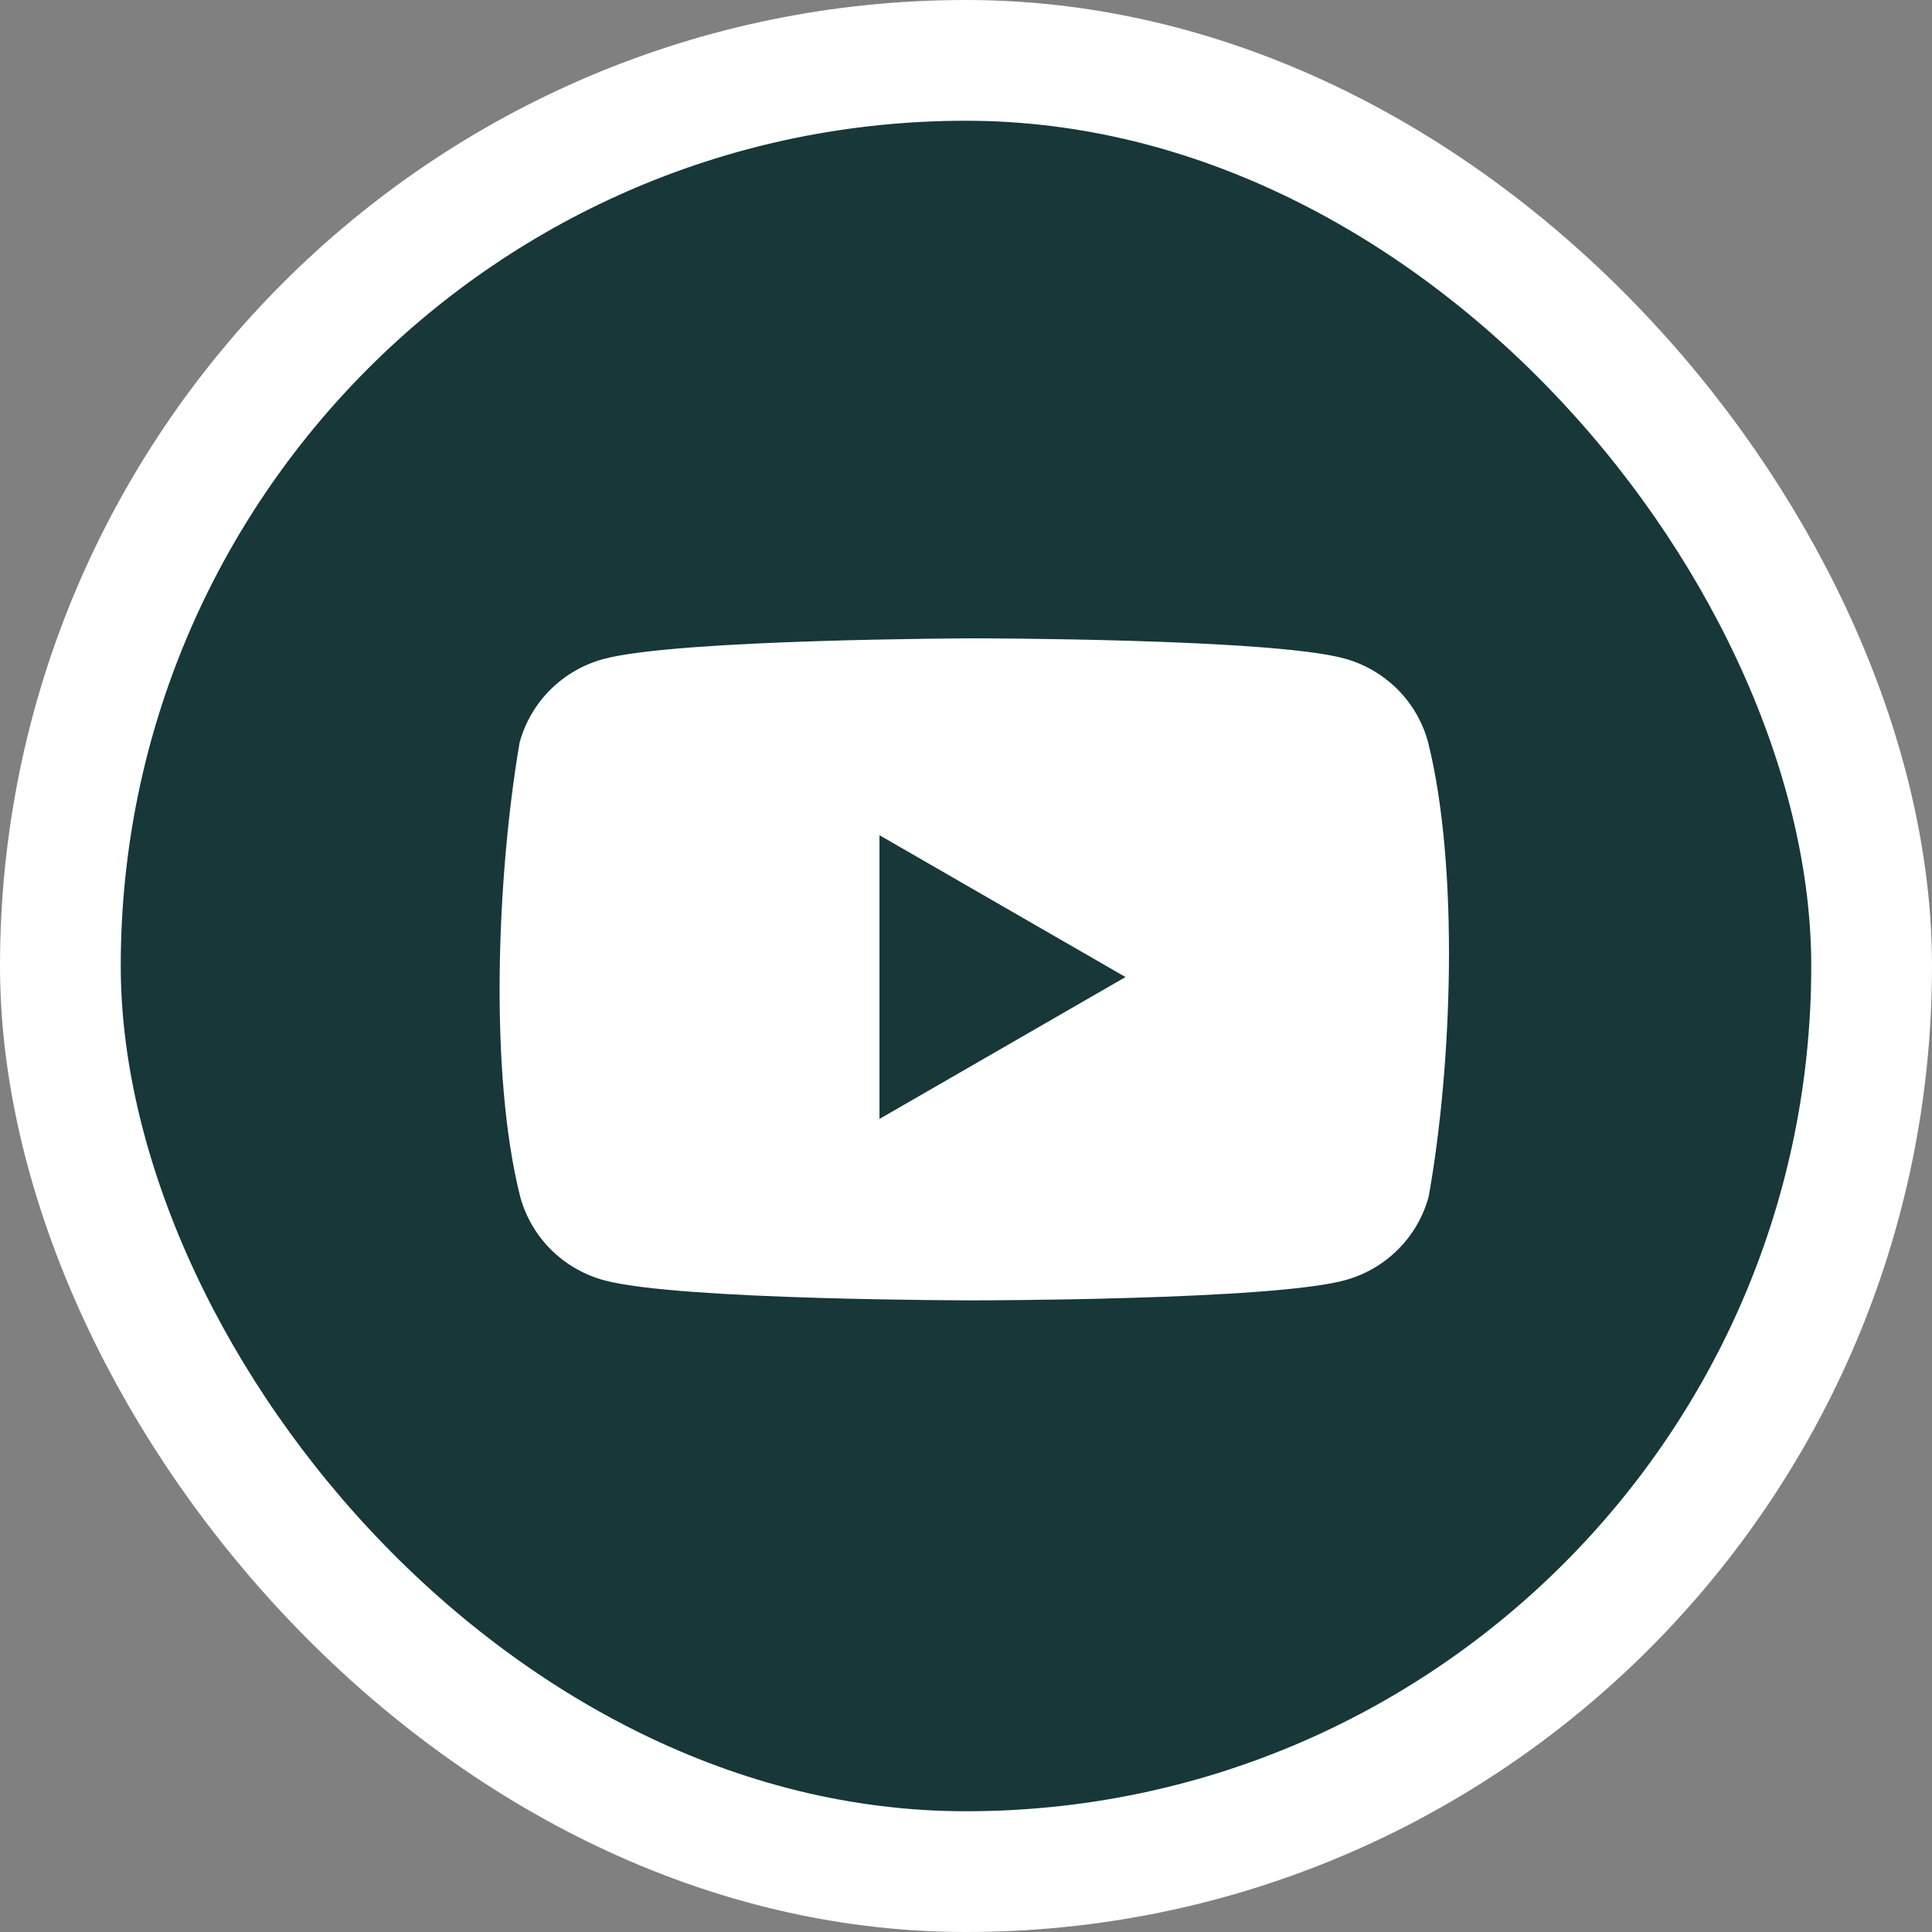
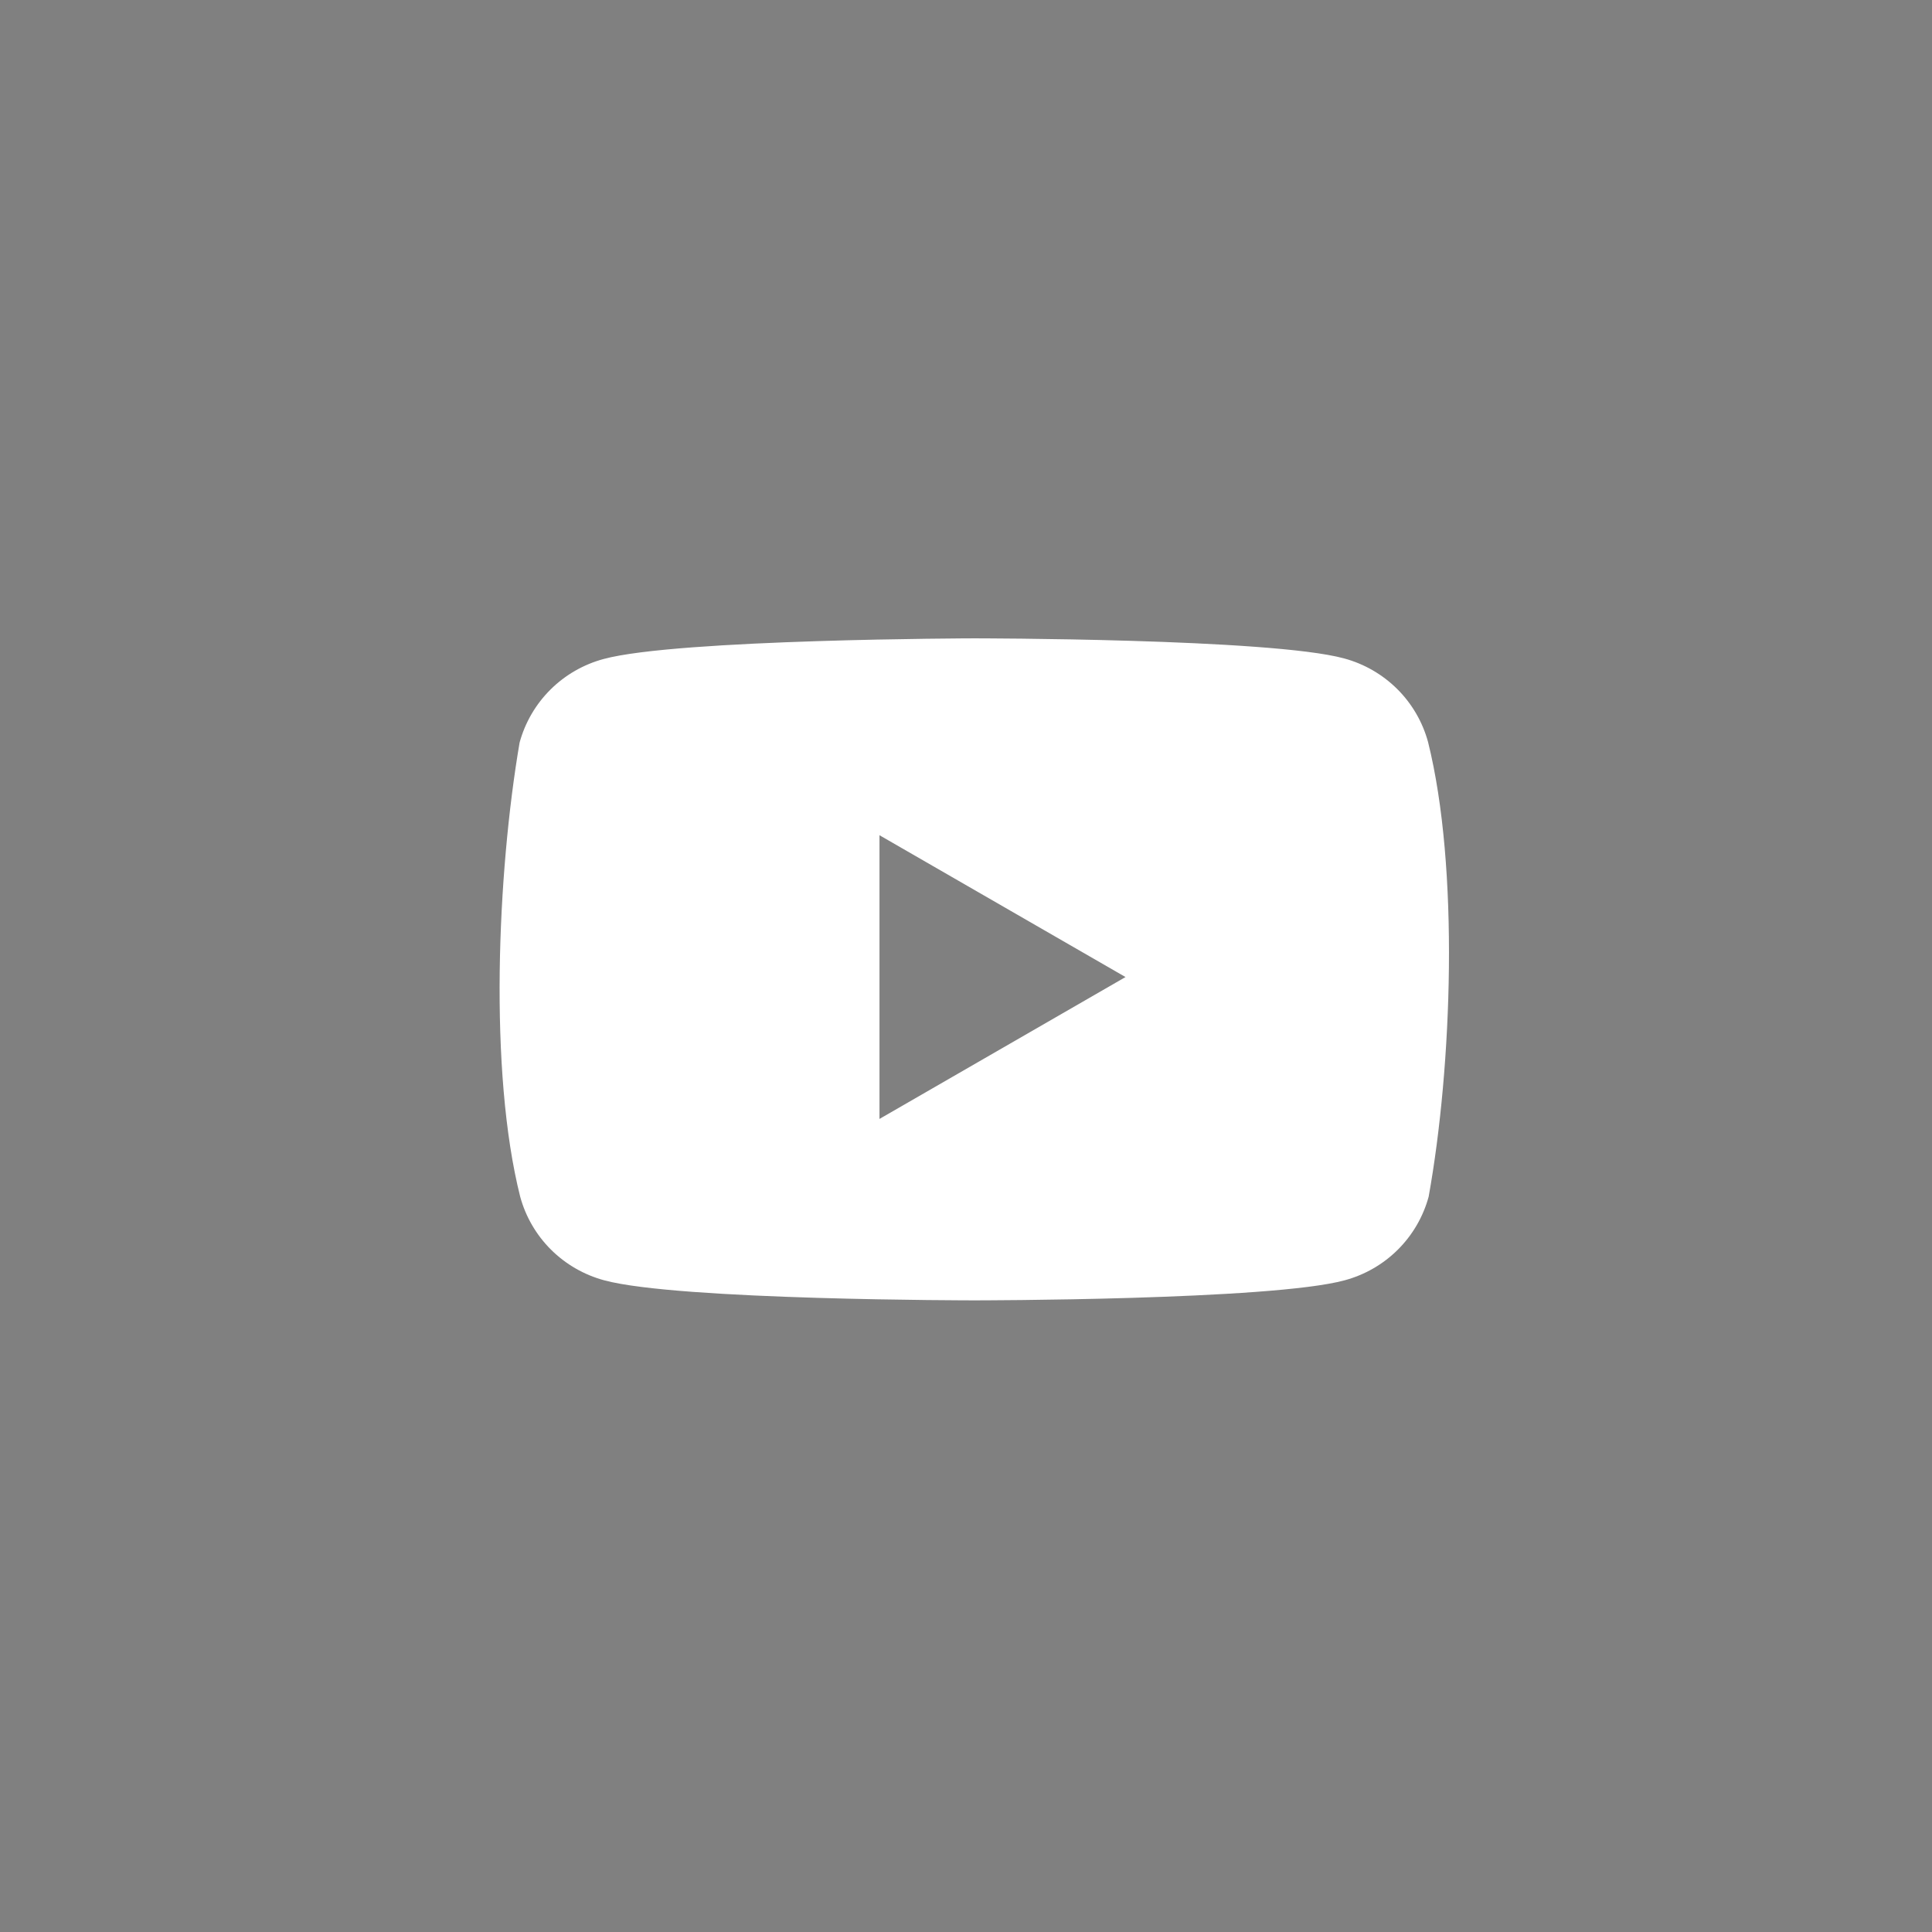
<svg xmlns="http://www.w3.org/2000/svg" width="32" height="32" viewBox="0 0 32 32" fill="none">
  <rect x="0" y="0" width="32" height="32" fill="#808080" stroke="none" />
-   <rect x="1" y="1" width="30" height="30" rx="15" fill="url(#paint0_linear_2428_6729)" stroke="white" stroke-width="2" />
  <path fill-rule="evenodd" clip-rule="evenodd" d="M23.143 11.413C23.387 11.656 23.563 11.959 23.653 12.29V12.29C24.172 14.372 24.052 17.659 23.663 19.821C23.573 20.152 23.397 20.455 23.153 20.698C22.909 20.941 22.605 21.116 22.271 21.206C21.051 21.538 16.14 21.538 16.14 21.538C16.14 21.538 11.228 21.538 10.008 21.206C9.674 21.116 9.371 20.941 9.126 20.698C8.882 20.455 8.706 20.152 8.616 19.821C8.094 17.748 8.237 14.459 8.606 12.3C8.696 11.969 8.872 11.666 9.116 11.423C9.36 11.18 9.664 11.005 9.998 10.915C11.218 10.584 16.13 10.573 16.13 10.573C16.13 10.573 21.041 10.573 22.261 10.905C22.595 10.995 22.898 11.17 23.143 11.413ZM18.642 16.183L14.567 18.533L14.567 13.834L18.642 16.183Z" fill="white" />
  <defs>
    <linearGradient id="paint0_linear_2428_6729" x1="16" y1="0" x2="16" y2="32" gradientUnits="userSpaceOnUse">
      <stop stop-color="#173739" />
      <stop offset="1" stop-color="#173739" />
    </linearGradient>
  </defs>
</svg>